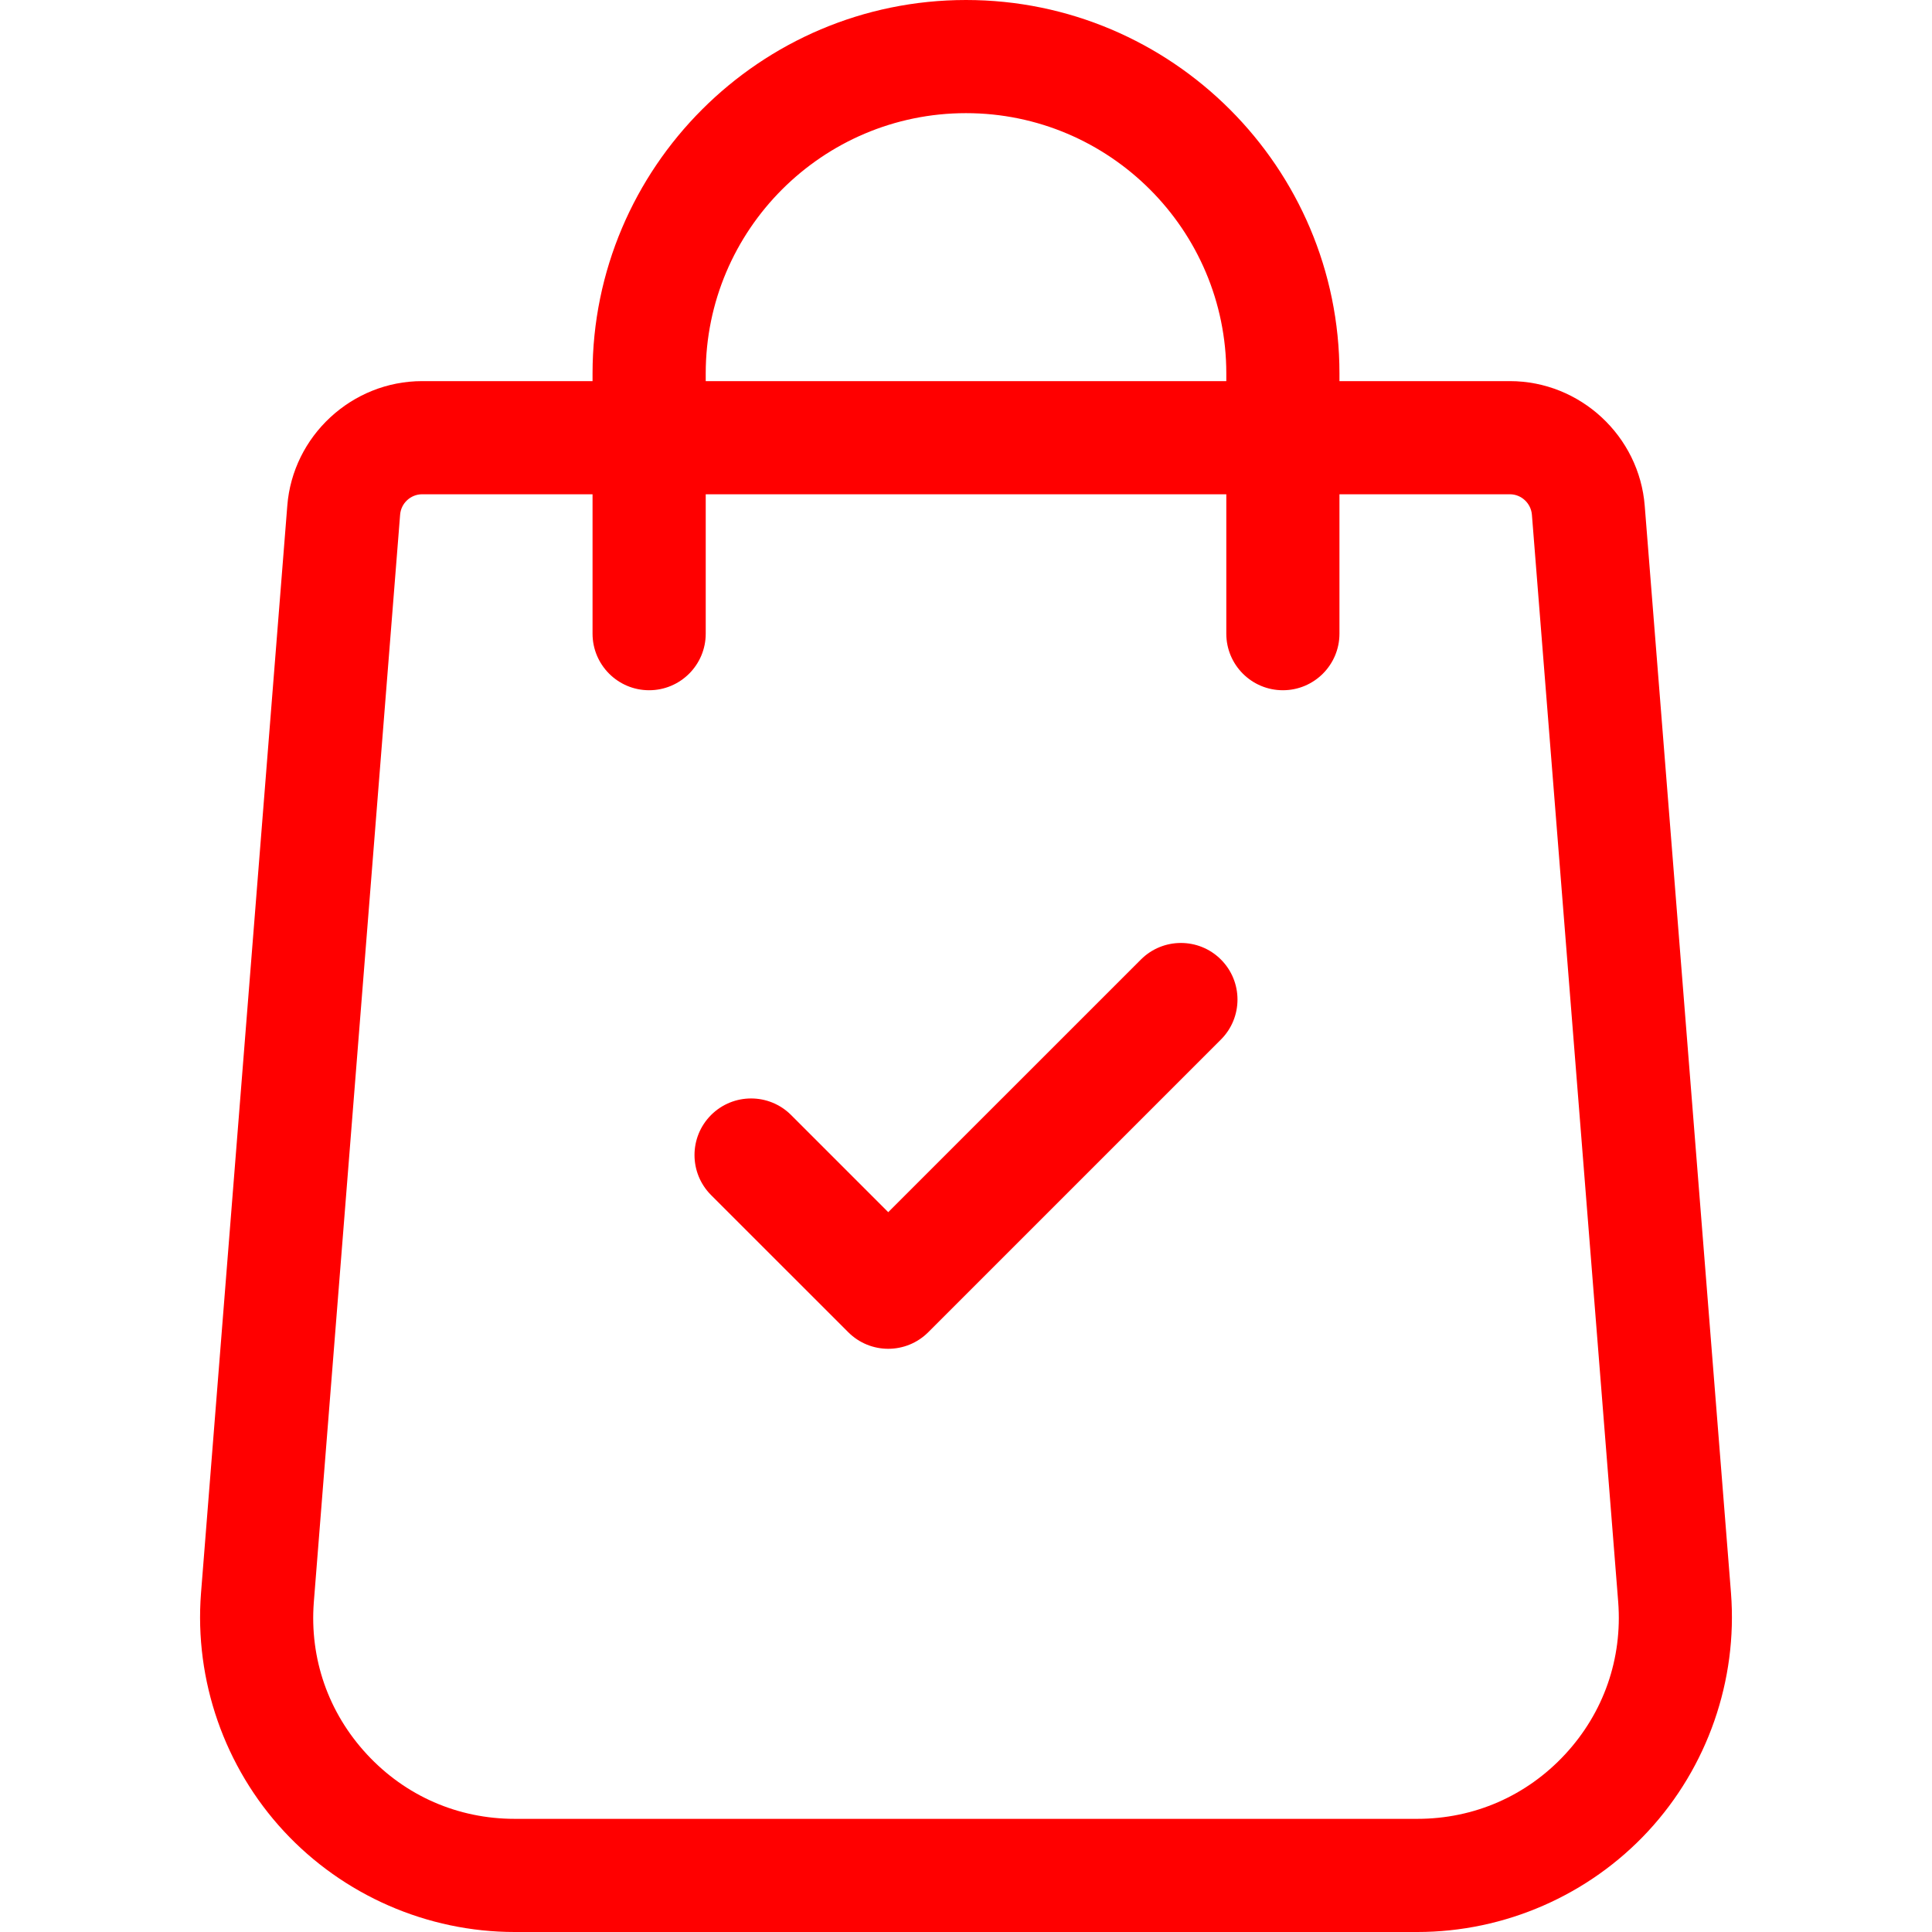
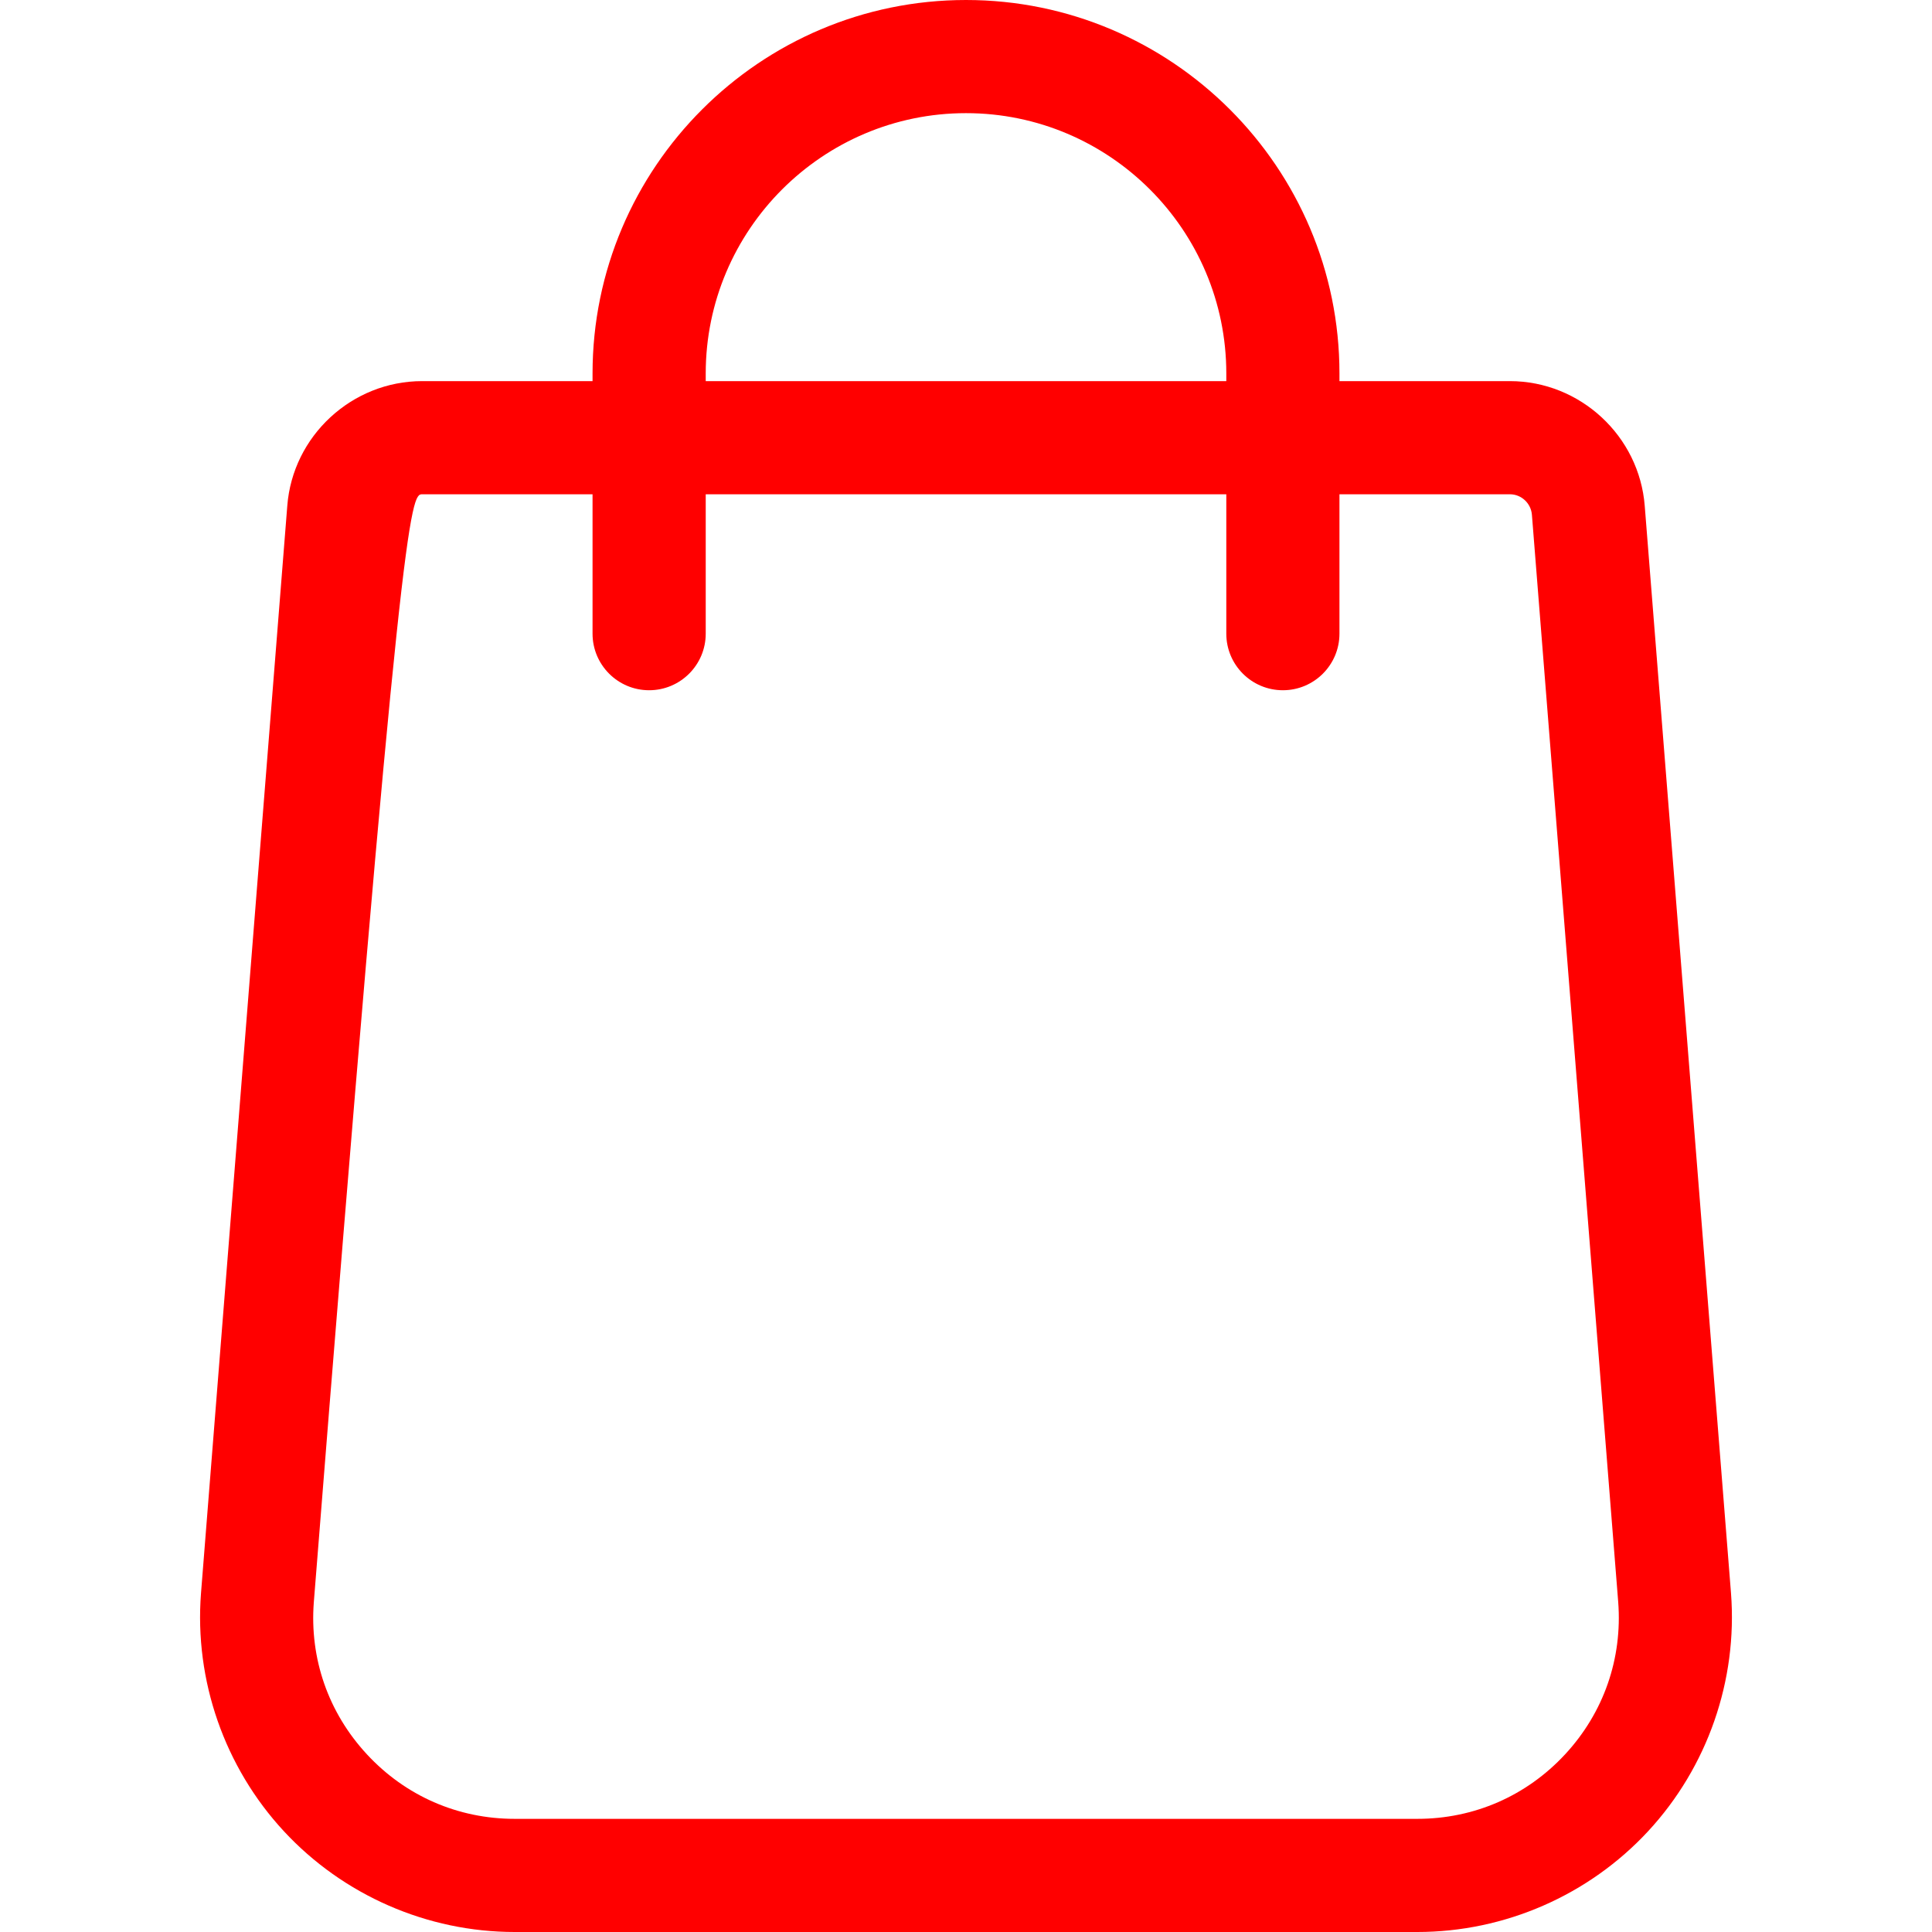
<svg xmlns="http://www.w3.org/2000/svg" fill="none" viewBox="0 0 60 60" height="60" width="60">
-   <path fill="#FF0000" d="M53.758 49.479L51.079 15.715C50.912 13.54 49.072 11.836 46.891 11.836H41.598V11.598C41.598 5.203 36.395 0 30 0C23.605 0 18.402 5.203 18.402 11.598V11.836H13.11C10.928 11.836 9.088 13.54 8.922 15.71L6.242 49.483C6.034 52.187 6.972 54.88 8.815 56.869C10.658 58.859 13.271 60 15.983 60H44.017C46.73 60 49.342 58.859 51.185 56.869C53.028 54.879 53.966 52.187 53.758 49.479ZM21.917 11.598C21.917 7.141 25.543 3.514 30 3.514C34.457 3.514 38.084 7.141 38.084 11.598V11.836H21.917V11.598ZM48.607 54.481C47.409 55.774 45.779 56.486 44.017 56.486H15.983C14.221 56.486 12.591 55.774 11.394 54.481C10.196 53.188 9.611 51.509 9.746 49.757L12.426 15.984C12.453 15.629 12.753 15.35 13.11 15.35H18.402V19.679C18.402 20.649 19.189 21.436 20.159 21.436C21.13 21.436 21.917 20.649 21.917 19.679V15.35H38.084V19.679C38.084 20.649 38.87 21.436 39.841 21.436C40.811 21.436 41.598 20.649 41.598 19.679V15.35H46.891C47.247 15.35 47.547 15.629 47.575 15.989L50.255 49.752C50.389 51.509 49.804 53.188 48.607 54.481Z" />
-   <path fill="#FF0000" d="M37.917 29.799C37.231 29.113 36.118 29.113 35.432 29.799L27.585 37.645L24.568 34.628C23.882 33.942 22.77 33.942 22.083 34.628C21.397 35.315 21.397 36.427 22.083 37.114L26.343 41.373C26.686 41.716 27.136 41.888 27.585 41.888C28.035 41.888 28.485 41.716 28.828 41.373L37.917 32.284C38.603 31.598 38.603 30.485 37.917 29.799Z" />
+   <path fill="#FF0000" d="M53.758 49.479L51.079 15.715C50.912 13.54 49.072 11.836 46.891 11.836H41.598V11.598C41.598 5.203 36.395 0 30 0C23.605 0 18.402 5.203 18.402 11.598V11.836H13.11C10.928 11.836 9.088 13.54 8.922 15.71L6.242 49.483C6.034 52.187 6.972 54.88 8.815 56.869C10.658 58.859 13.271 60 15.983 60H44.017C46.73 60 49.342 58.859 51.185 56.869C53.028 54.879 53.966 52.187 53.758 49.479ZM21.917 11.598C21.917 7.141 25.543 3.514 30 3.514C34.457 3.514 38.084 7.141 38.084 11.598V11.836H21.917V11.598ZM48.607 54.481C47.409 55.774 45.779 56.486 44.017 56.486H15.983C14.221 56.486 12.591 55.774 11.394 54.481C10.196 53.188 9.611 51.509 9.746 49.757C12.453 15.629 12.753 15.35 13.11 15.35H18.402V19.679C18.402 20.649 19.189 21.436 20.159 21.436C21.13 21.436 21.917 20.649 21.917 19.679V15.35H38.084V19.679C38.084 20.649 38.87 21.436 39.841 21.436C40.811 21.436 41.598 20.649 41.598 19.679V15.35H46.891C47.247 15.35 47.547 15.629 47.575 15.989L50.255 49.752C50.389 51.509 49.804 53.188 48.607 54.481Z" />
</svg>